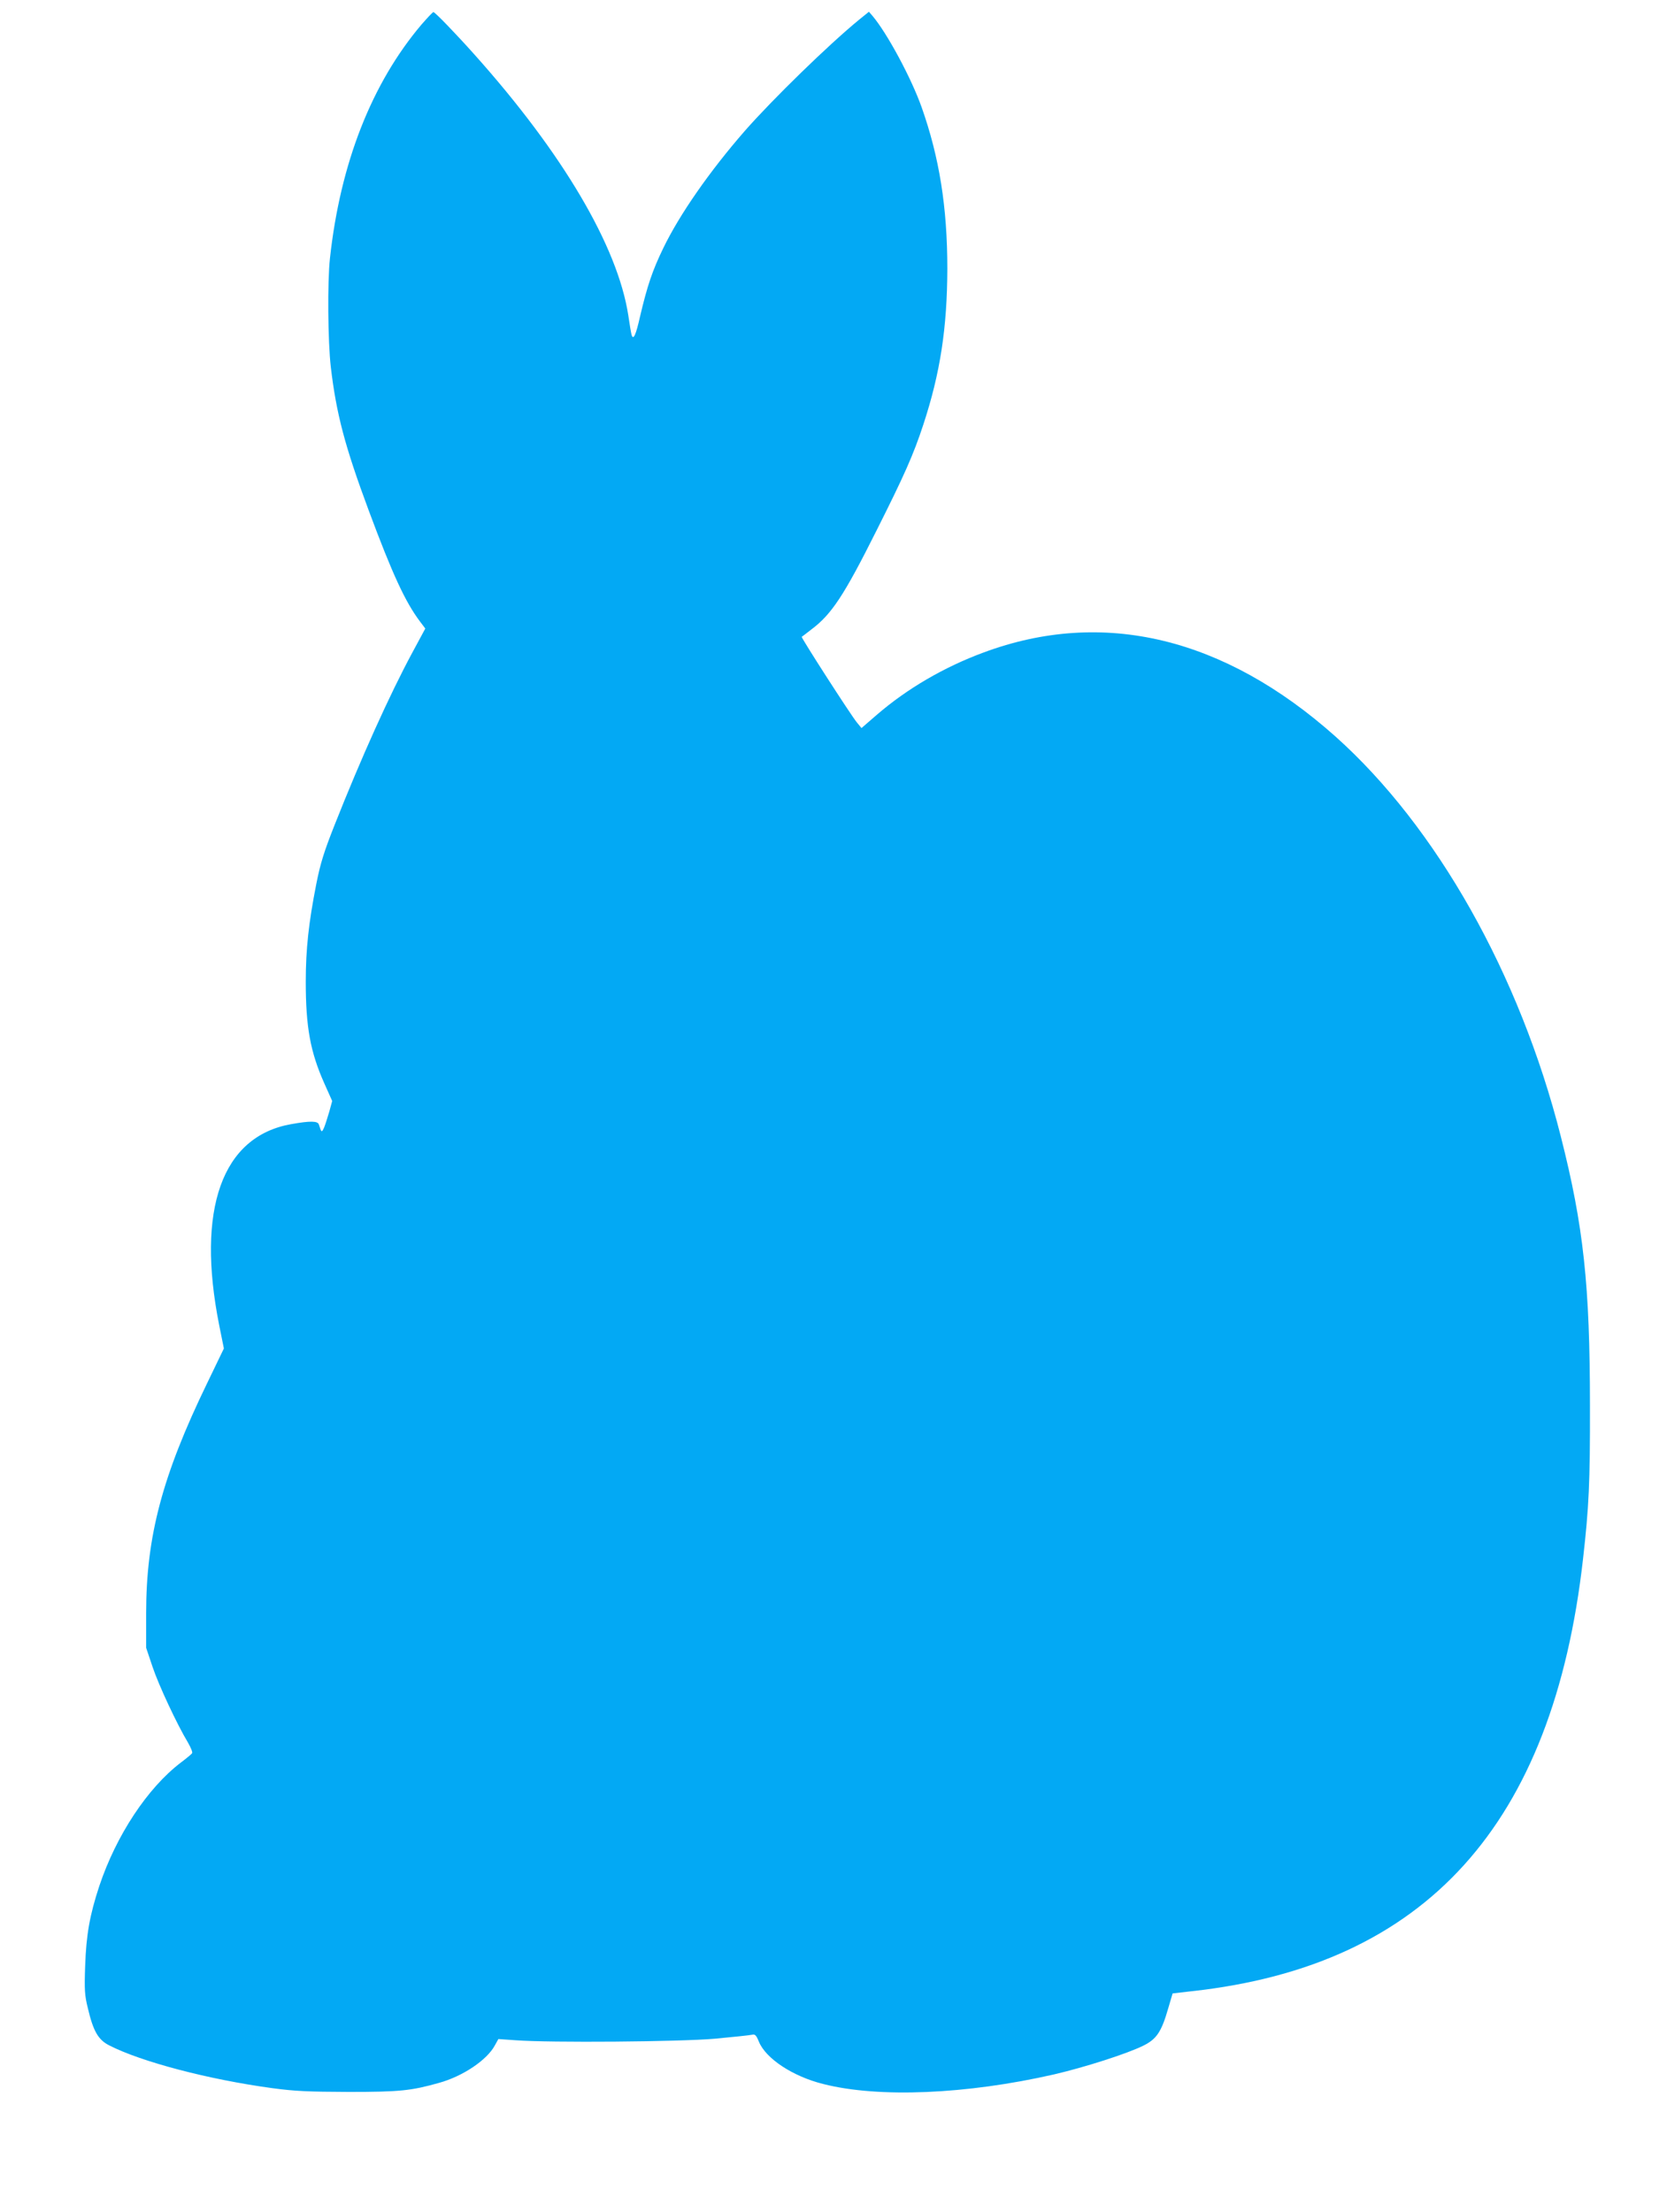
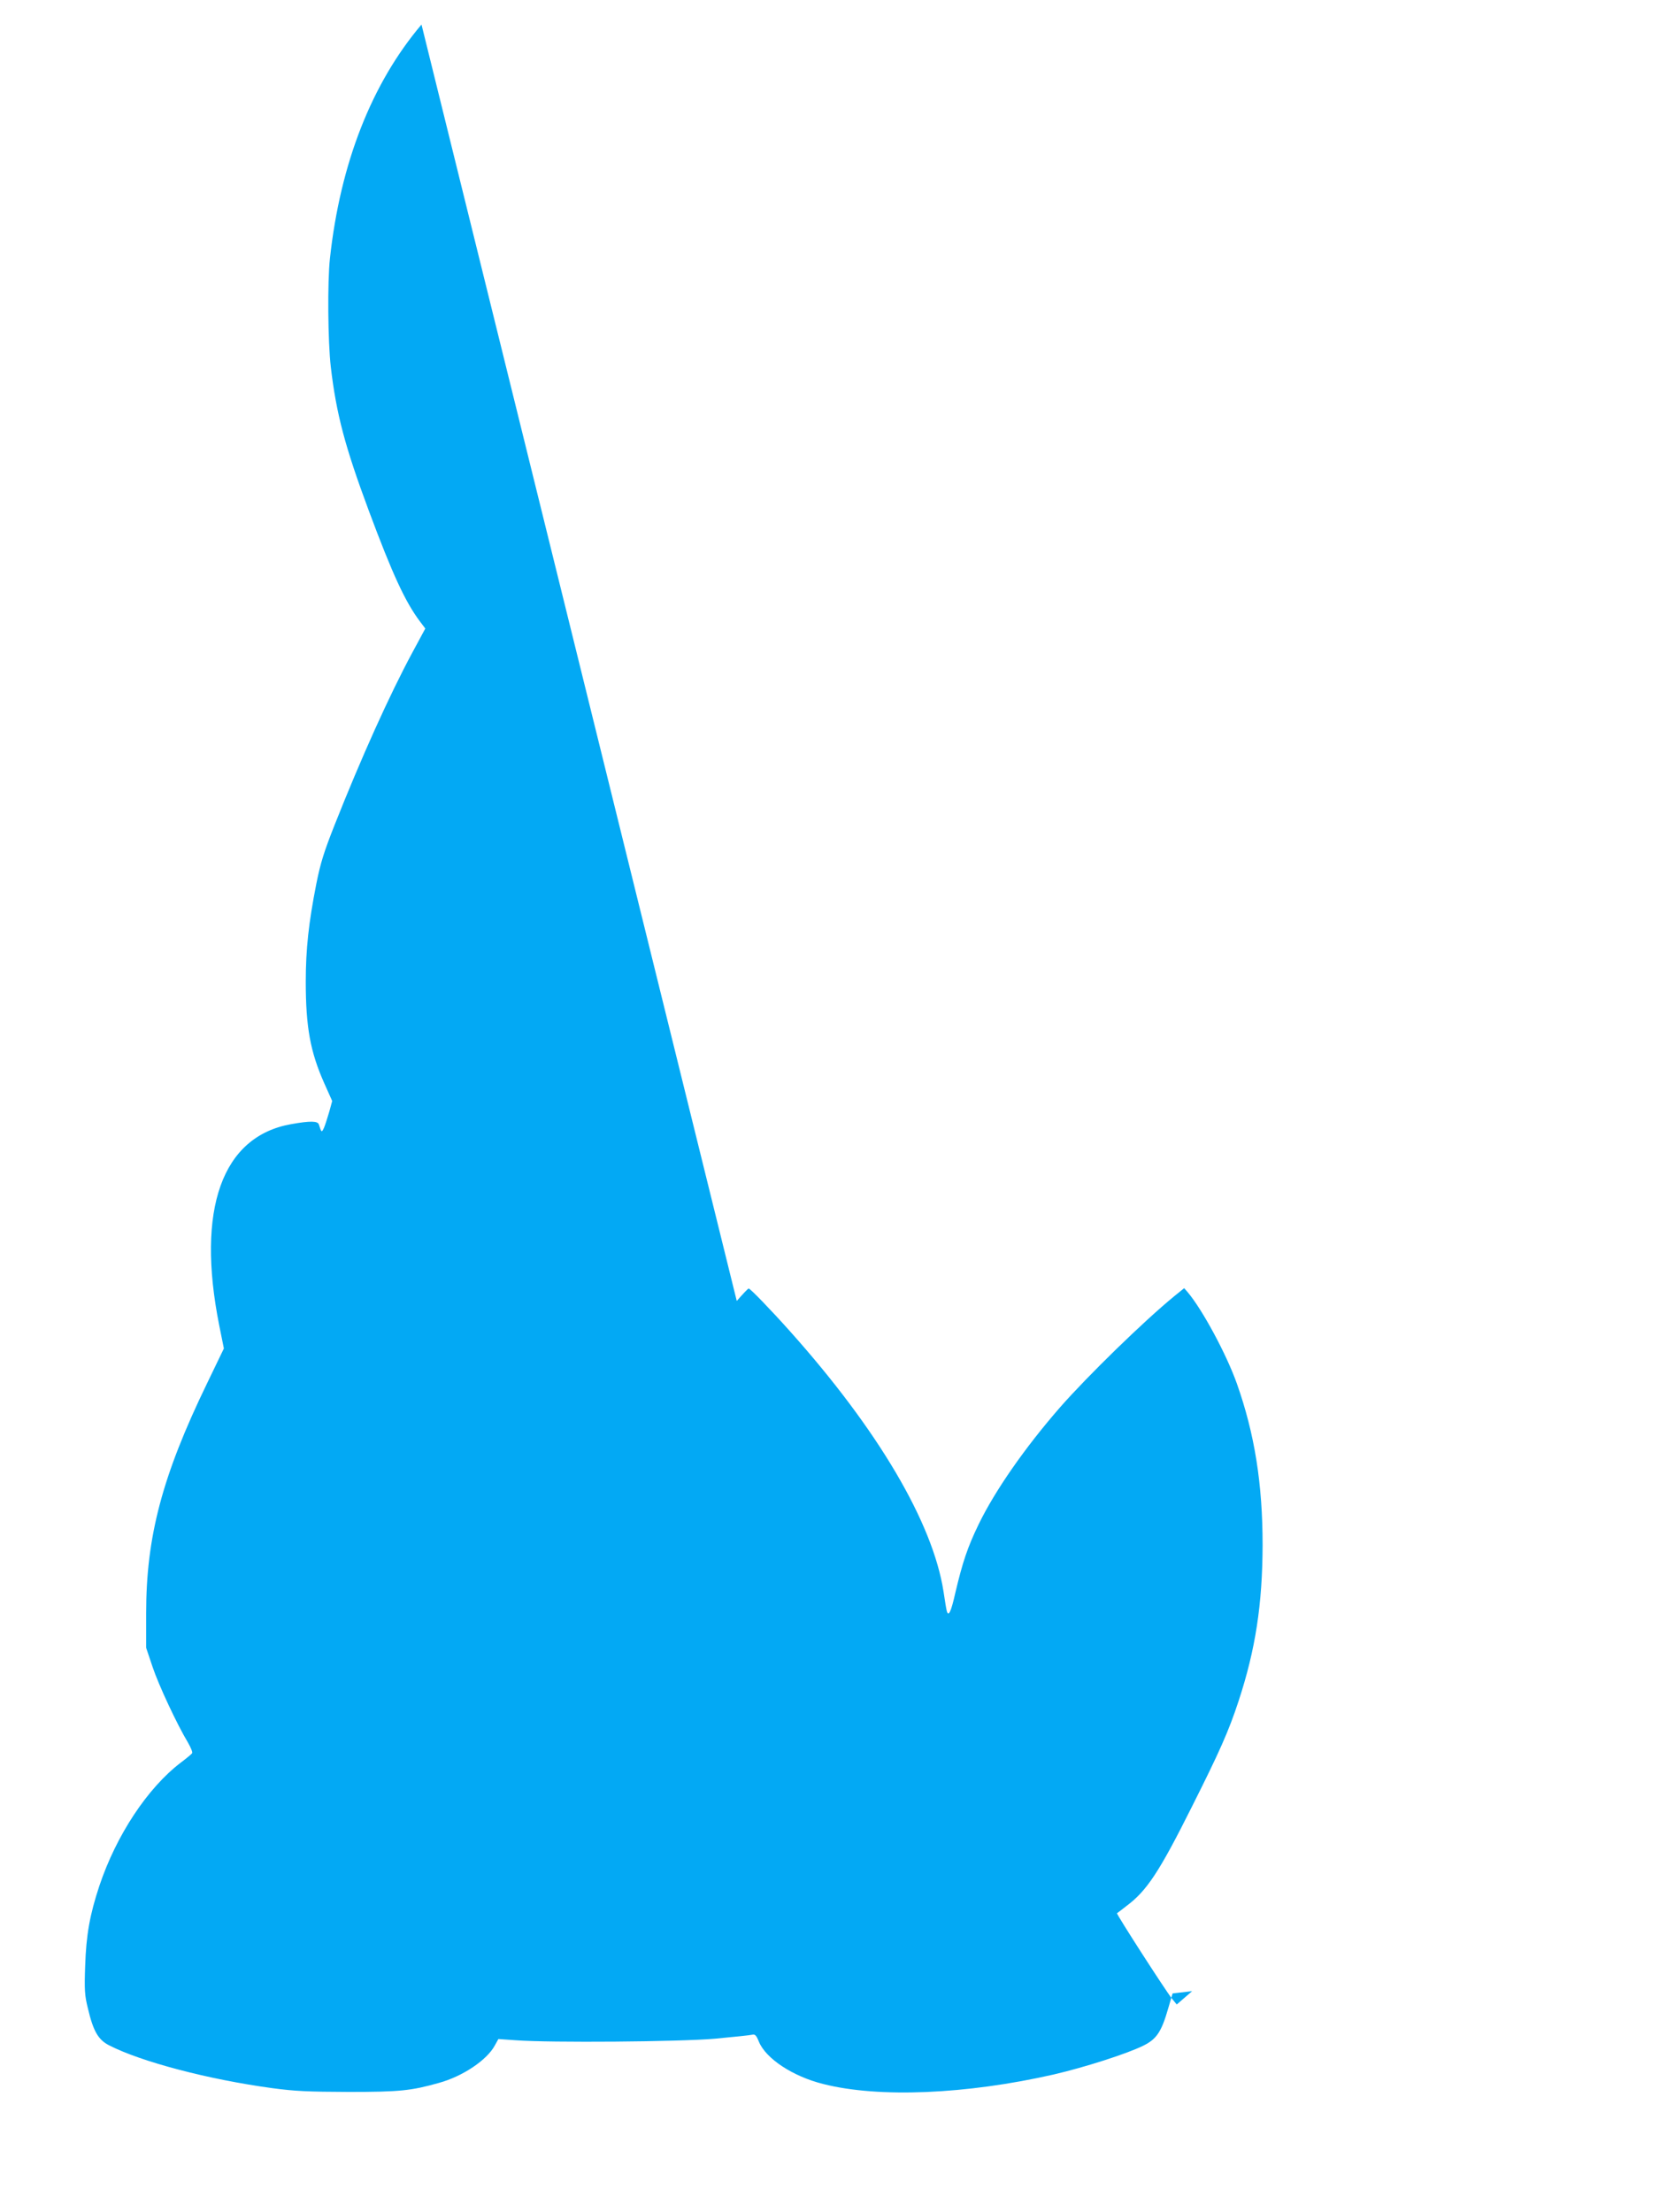
<svg xmlns="http://www.w3.org/2000/svg" version="1.0" width="965pt" height="1280pt" viewBox="0 0 965 1280" preserveAspectRatio="xMidYMid meet">
  <g transform="translate(0,1280) scale(0.1,-0.1)" fill="#03a9f4" stroke="none">
-     <path d="M2440 12658 c-288 -340 -470 -802 -530 -1353 -15 -136 -12 -482 5 -629 32 -271 81 -458 221 -834 136 -365 210 -525 295 -638 l31 -41 -75 -139 c-132 -245 -295 -606 -451 -1000 -60 -152 -81 -218 -105 -339 -44 -223 -61 -377 -61 -565 0 -262 26 -406 107 -588 l46 -103 -17 -62 c-10 -34 -23 -75 -30 -92 -14 -30 -15 -30 -30 18 -7 21 -49 22 -161 2 -400 -71 -550 -492 -416 -1164 l27 -134 -97 -201 c-260 -536 -353 -888 -353 -1331 l0 -200 37 -110 c35 -105 142 -334 206 -440 16 -28 27 -55 23 -60 -4 -6 -33 -30 -65 -54 -193 -147 -374 -421 -472 -714 -55 -166 -76 -283 -82 -462 -5 -140 -3 -171 16 -247 31 -132 60 -182 124 -214 186 -95 574 -197 942 -247 133 -18 208 -21 445 -22 294 0 360 7 520 52 139 38 280 133 325 218 l20 36 100 -7 c201 -15 947 -9 1154 9 107 10 203 20 215 23 17 4 24 -3 39 -40 40 -98 196 -201 372 -245 321 -82 830 -60 1335 55 181 42 427 121 519 167 77 38 105 81 144 217 l25 85 113 13 c1353 149 2089 963 2263 2502 34 300 41 441 40 885 0 698 -37 1041 -169 1560 -238 938 -719 1790 -1304 2313 -645 575 -1347 743 -2038 486 -230 -85 -443 -210 -617 -360 l-89 -77 -27 33 c-36 44 -323 490 -319 495 2 1 27 20 55 42 117 87 190 197 378 573 160 318 214 439 271 613 98 298 138 560 139 902 0 355 -46 644 -149 935 -60 169 -200 429 -285 529 l-20 23 -58 -47 c-178 -146 -499 -459 -660 -642 -205 -235 -378 -484 -472 -678 -64 -132 -93 -219 -135 -397 -24 -107 -39 -140 -49 -105 -2 6 -11 57 -19 113 -62 399 -379 937 -891 1509 -109 122 -228 245 -237 245 -4 0 -35 -33 -69 -72z" />
+     <path d="M2440 12658 c-288 -340 -470 -802 -530 -1353 -15 -136 -12 -482 5 -629 32 -271 81 -458 221 -834 136 -365 210 -525 295 -638 l31 -41 -75 -139 c-132 -245 -295 -606 -451 -1000 -60 -152 -81 -218 -105 -339 -44 -223 -61 -377 -61 -565 0 -262 26 -406 107 -588 l46 -103 -17 -62 c-10 -34 -23 -75 -30 -92 -14 -30 -15 -30 -30 18 -7 21 -49 22 -161 2 -400 -71 -550 -492 -416 -1164 l27 -134 -97 -201 c-260 -536 -353 -888 -353 -1331 l0 -200 37 -110 c35 -105 142 -334 206 -440 16 -28 27 -55 23 -60 -4 -6 -33 -30 -65 -54 -193 -147 -374 -421 -472 -714 -55 -166 -76 -283 -82 -462 -5 -140 -3 -171 16 -247 31 -132 60 -182 124 -214 186 -95 574 -197 942 -247 133 -18 208 -21 445 -22 294 0 360 7 520 52 139 38 280 133 325 218 l20 36 100 -7 c201 -15 947 -9 1154 9 107 10 203 20 215 23 17 4 24 -3 39 -40 40 -98 196 -201 372 -245 321 -82 830 -60 1335 55 181 42 427 121 519 167 77 38 105 81 144 217 l25 85 113 13 l-89 -77 -27 33 c-36 44 -323 490 -319 495 2 1 27 20 55 42 117 87 190 197 378 573 160 318 214 439 271 613 98 298 138 560 139 902 0 355 -46 644 -149 935 -60 169 -200 429 -285 529 l-20 23 -58 -47 c-178 -146 -499 -459 -660 -642 -205 -235 -378 -484 -472 -678 -64 -132 -93 -219 -135 -397 -24 -107 -39 -140 -49 -105 -2 6 -11 57 -19 113 -62 399 -379 937 -891 1509 -109 122 -228 245 -237 245 -4 0 -35 -33 -69 -72z" />
  </g>
</svg>